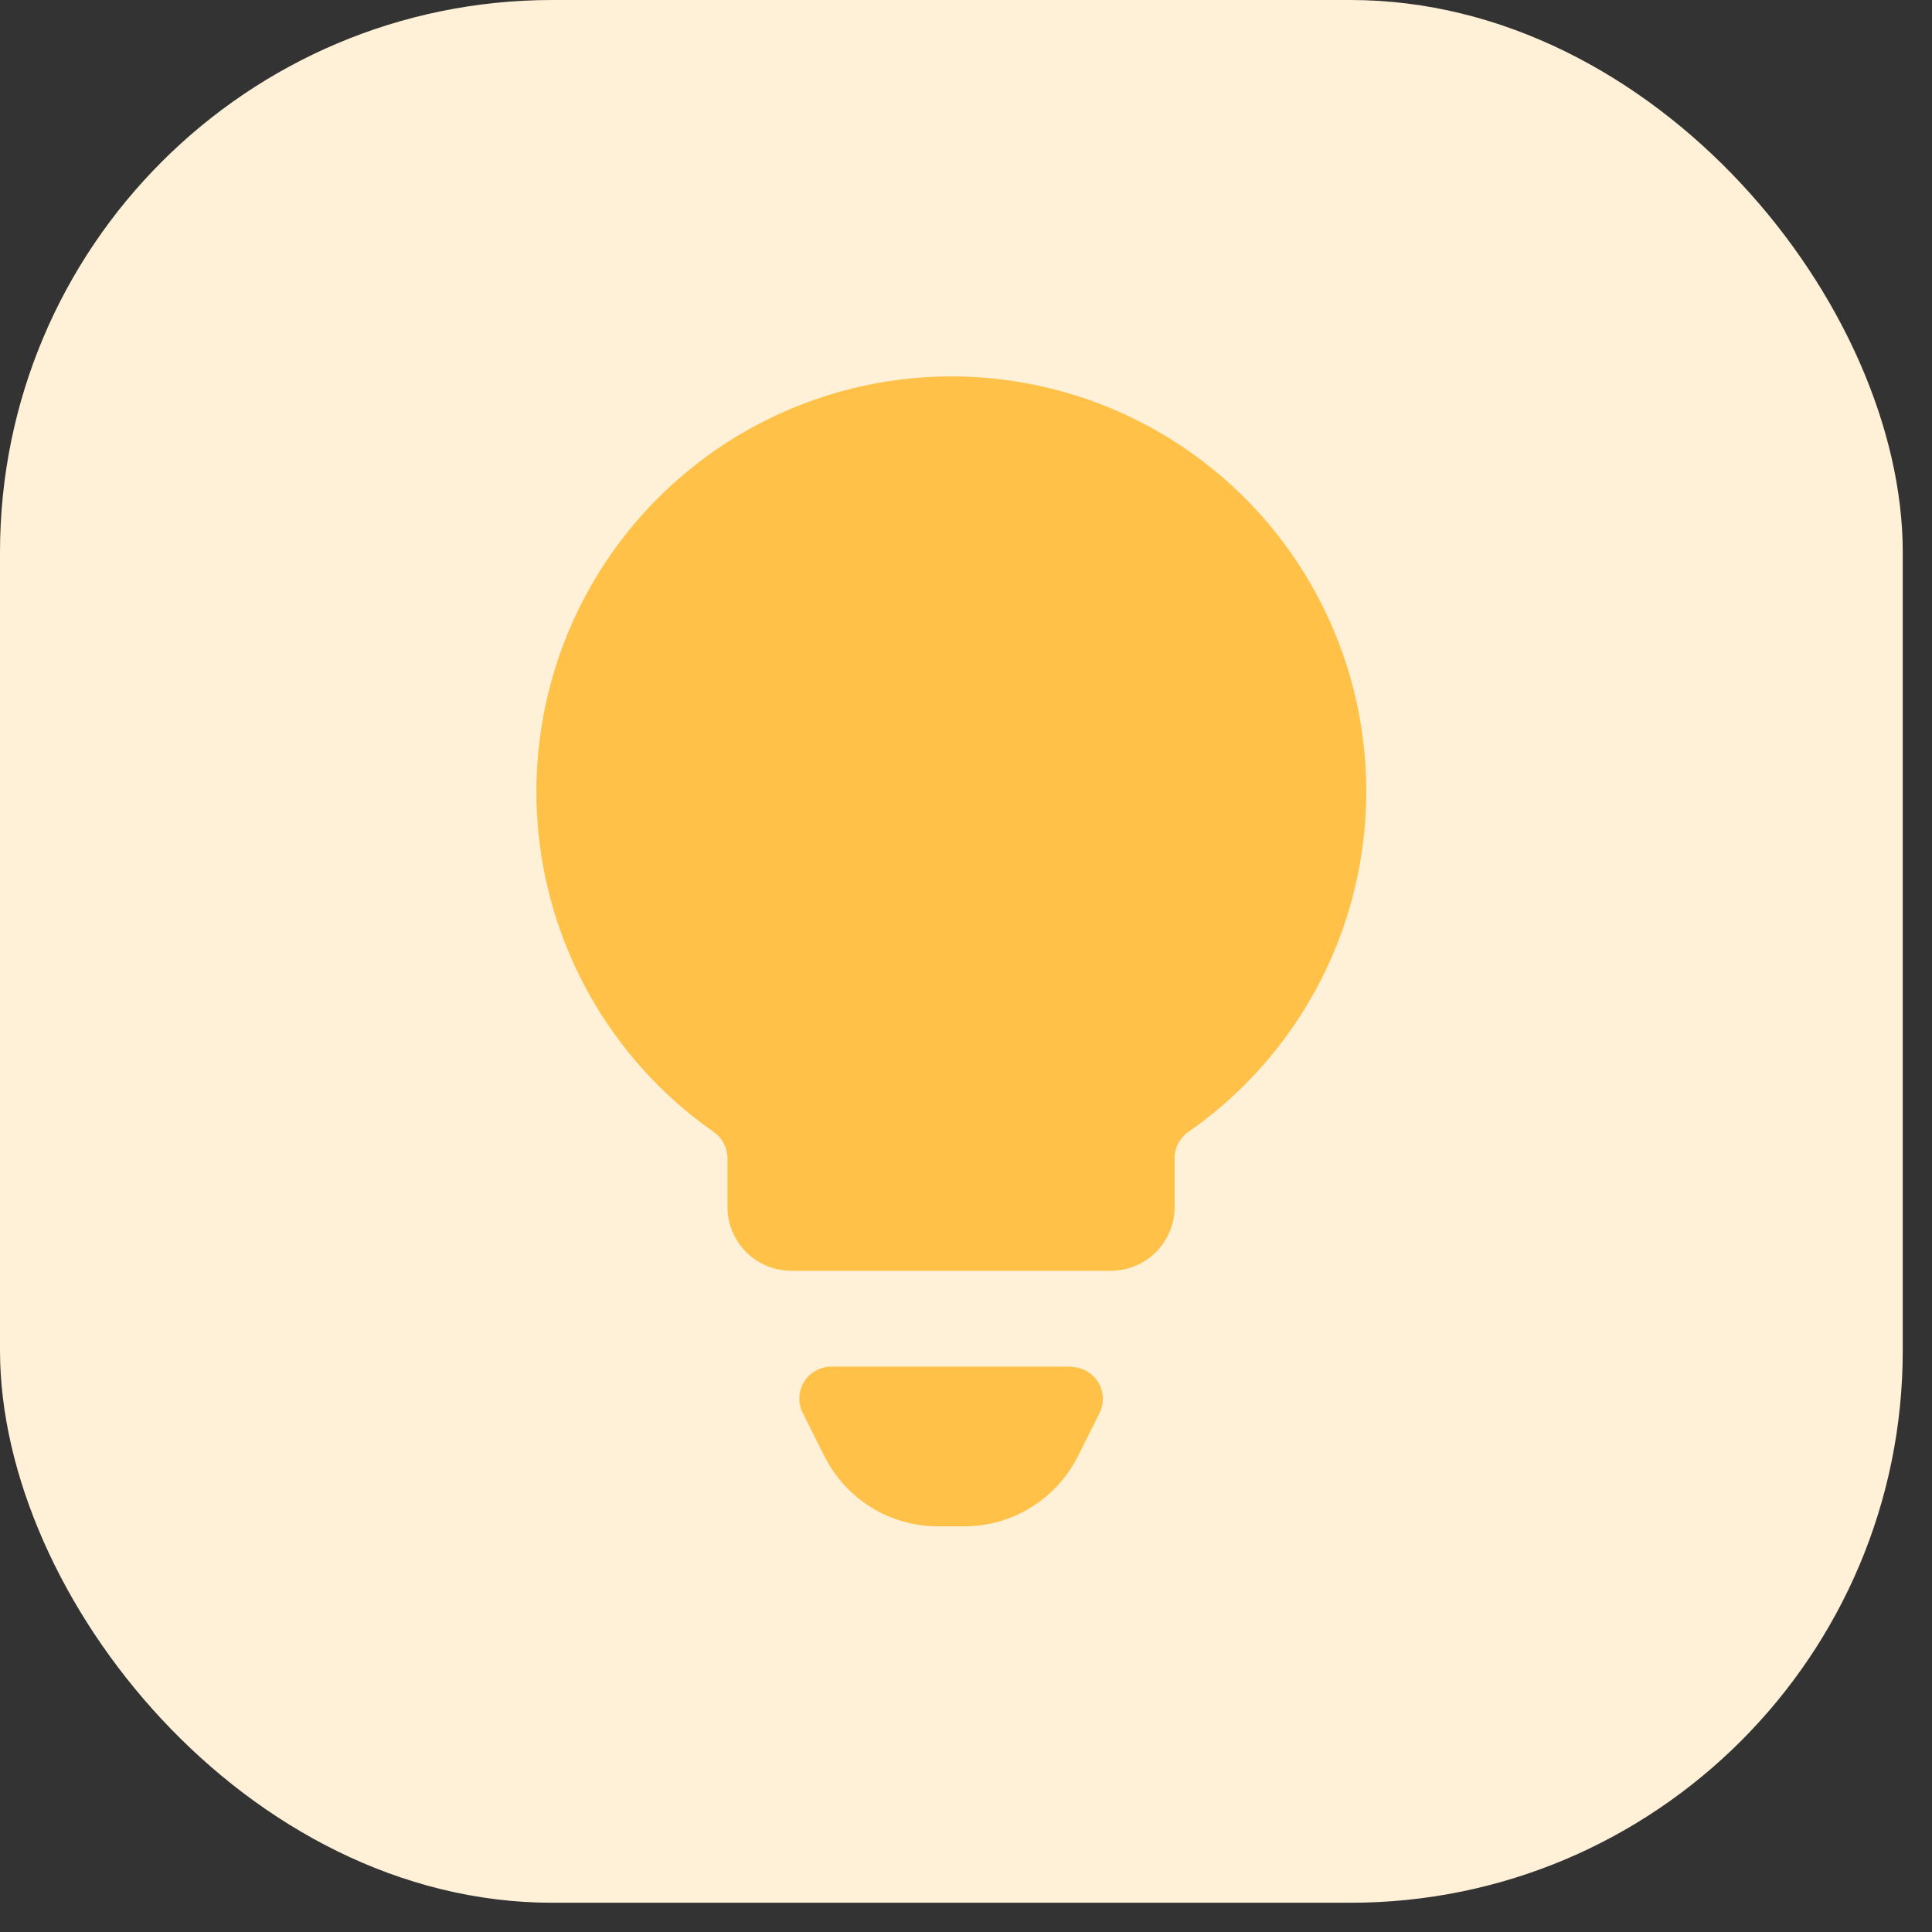
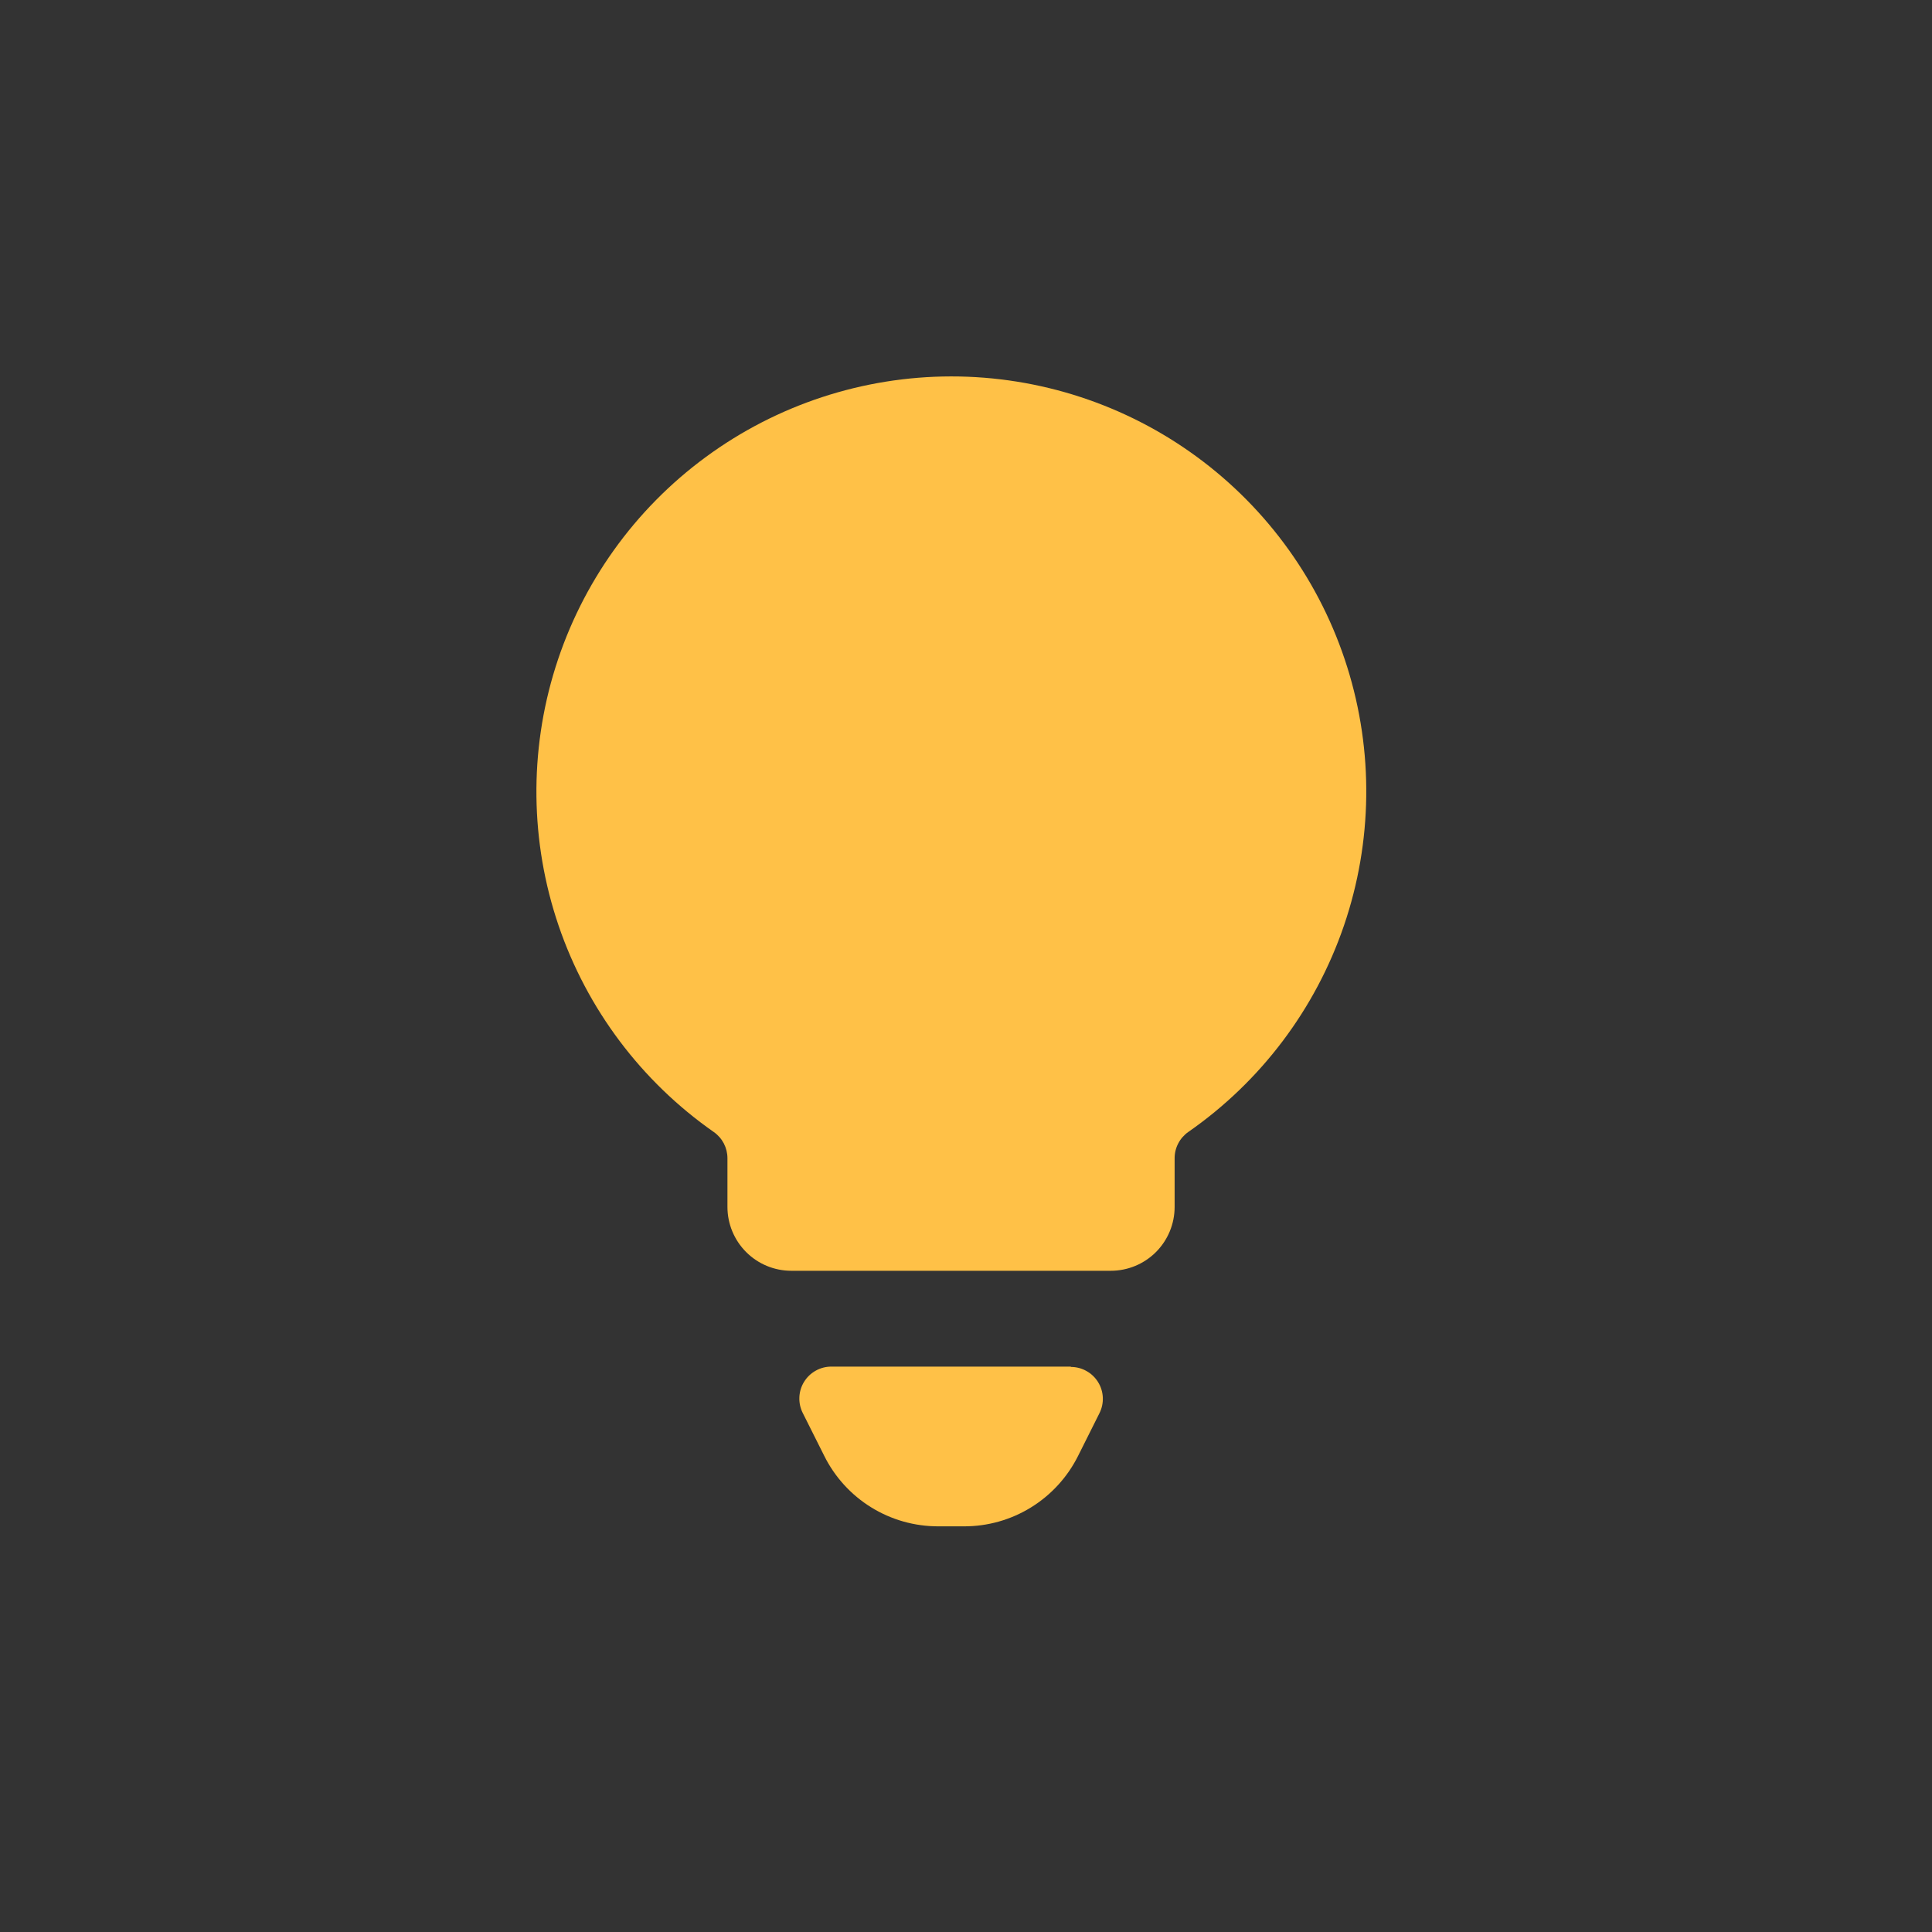
<svg xmlns="http://www.w3.org/2000/svg" width="65" height="65" viewBox="0 0 65 65" fill="none">
  <rect x="0" y="0" width="65" height="65" fill="#333333" stroke="none" />
  <g id="Setting">
    <g id="Group 35313">
      <g id="Group 34043">
-         <rect id="Rectangle 1253" width="64.016" height="64.016" rx="18.582" fill="#FFF1D7" />
        <g id="Group">
          <path id="Vector" d="M36.027 45.978H27.967C27.784 45.978 27.604 46.025 27.444 46.115C27.284 46.204 27.149 46.333 27.053 46.489C26.956 46.645 26.902 46.822 26.894 47.006C26.886 47.189 26.924 47.371 27.006 47.535L27.729 48.977C28.083 49.691 28.631 50.293 29.309 50.712C29.987 51.132 30.77 51.353 31.567 51.352H32.427C33.224 51.355 34.006 51.135 34.684 50.717C35.363 50.299 35.911 49.7 36.268 48.988L36.99 47.545C37.072 47.381 37.111 47.199 37.103 47.016C37.095 46.833 37.04 46.654 36.943 46.498C36.847 46.343 36.712 46.214 36.551 46.125C36.391 46.035 36.211 45.989 36.027 45.989V45.978Z" fill="#FFC147" />
          <path id="Vector_2" d="M31.997 12.664C29.027 12.668 26.135 13.619 23.742 15.379C21.349 17.138 19.579 19.614 18.689 22.448C17.799 25.281 17.835 28.325 18.792 31.137C19.749 33.948 21.578 36.382 24.012 38.084C24.155 38.183 24.271 38.315 24.352 38.469C24.432 38.623 24.474 38.794 24.474 38.967V40.605C24.474 41.175 24.701 41.722 25.104 42.125C25.507 42.528 26.053 42.754 26.623 42.754H37.37C37.94 42.754 38.487 42.528 38.89 42.125C39.293 41.722 39.519 41.175 39.519 40.605V38.965C39.519 38.791 39.561 38.62 39.642 38.467C39.722 38.313 39.839 38.181 39.981 38.082C42.422 36.383 44.256 33.95 45.217 31.137C46.178 28.323 46.216 25.276 45.325 22.44C44.434 19.603 42.661 17.125 40.263 15.367C37.866 13.609 34.97 12.662 31.997 12.664Z" fill="#FFC147" />
        </g>
      </g>
    </g>
  </g>
</svg>